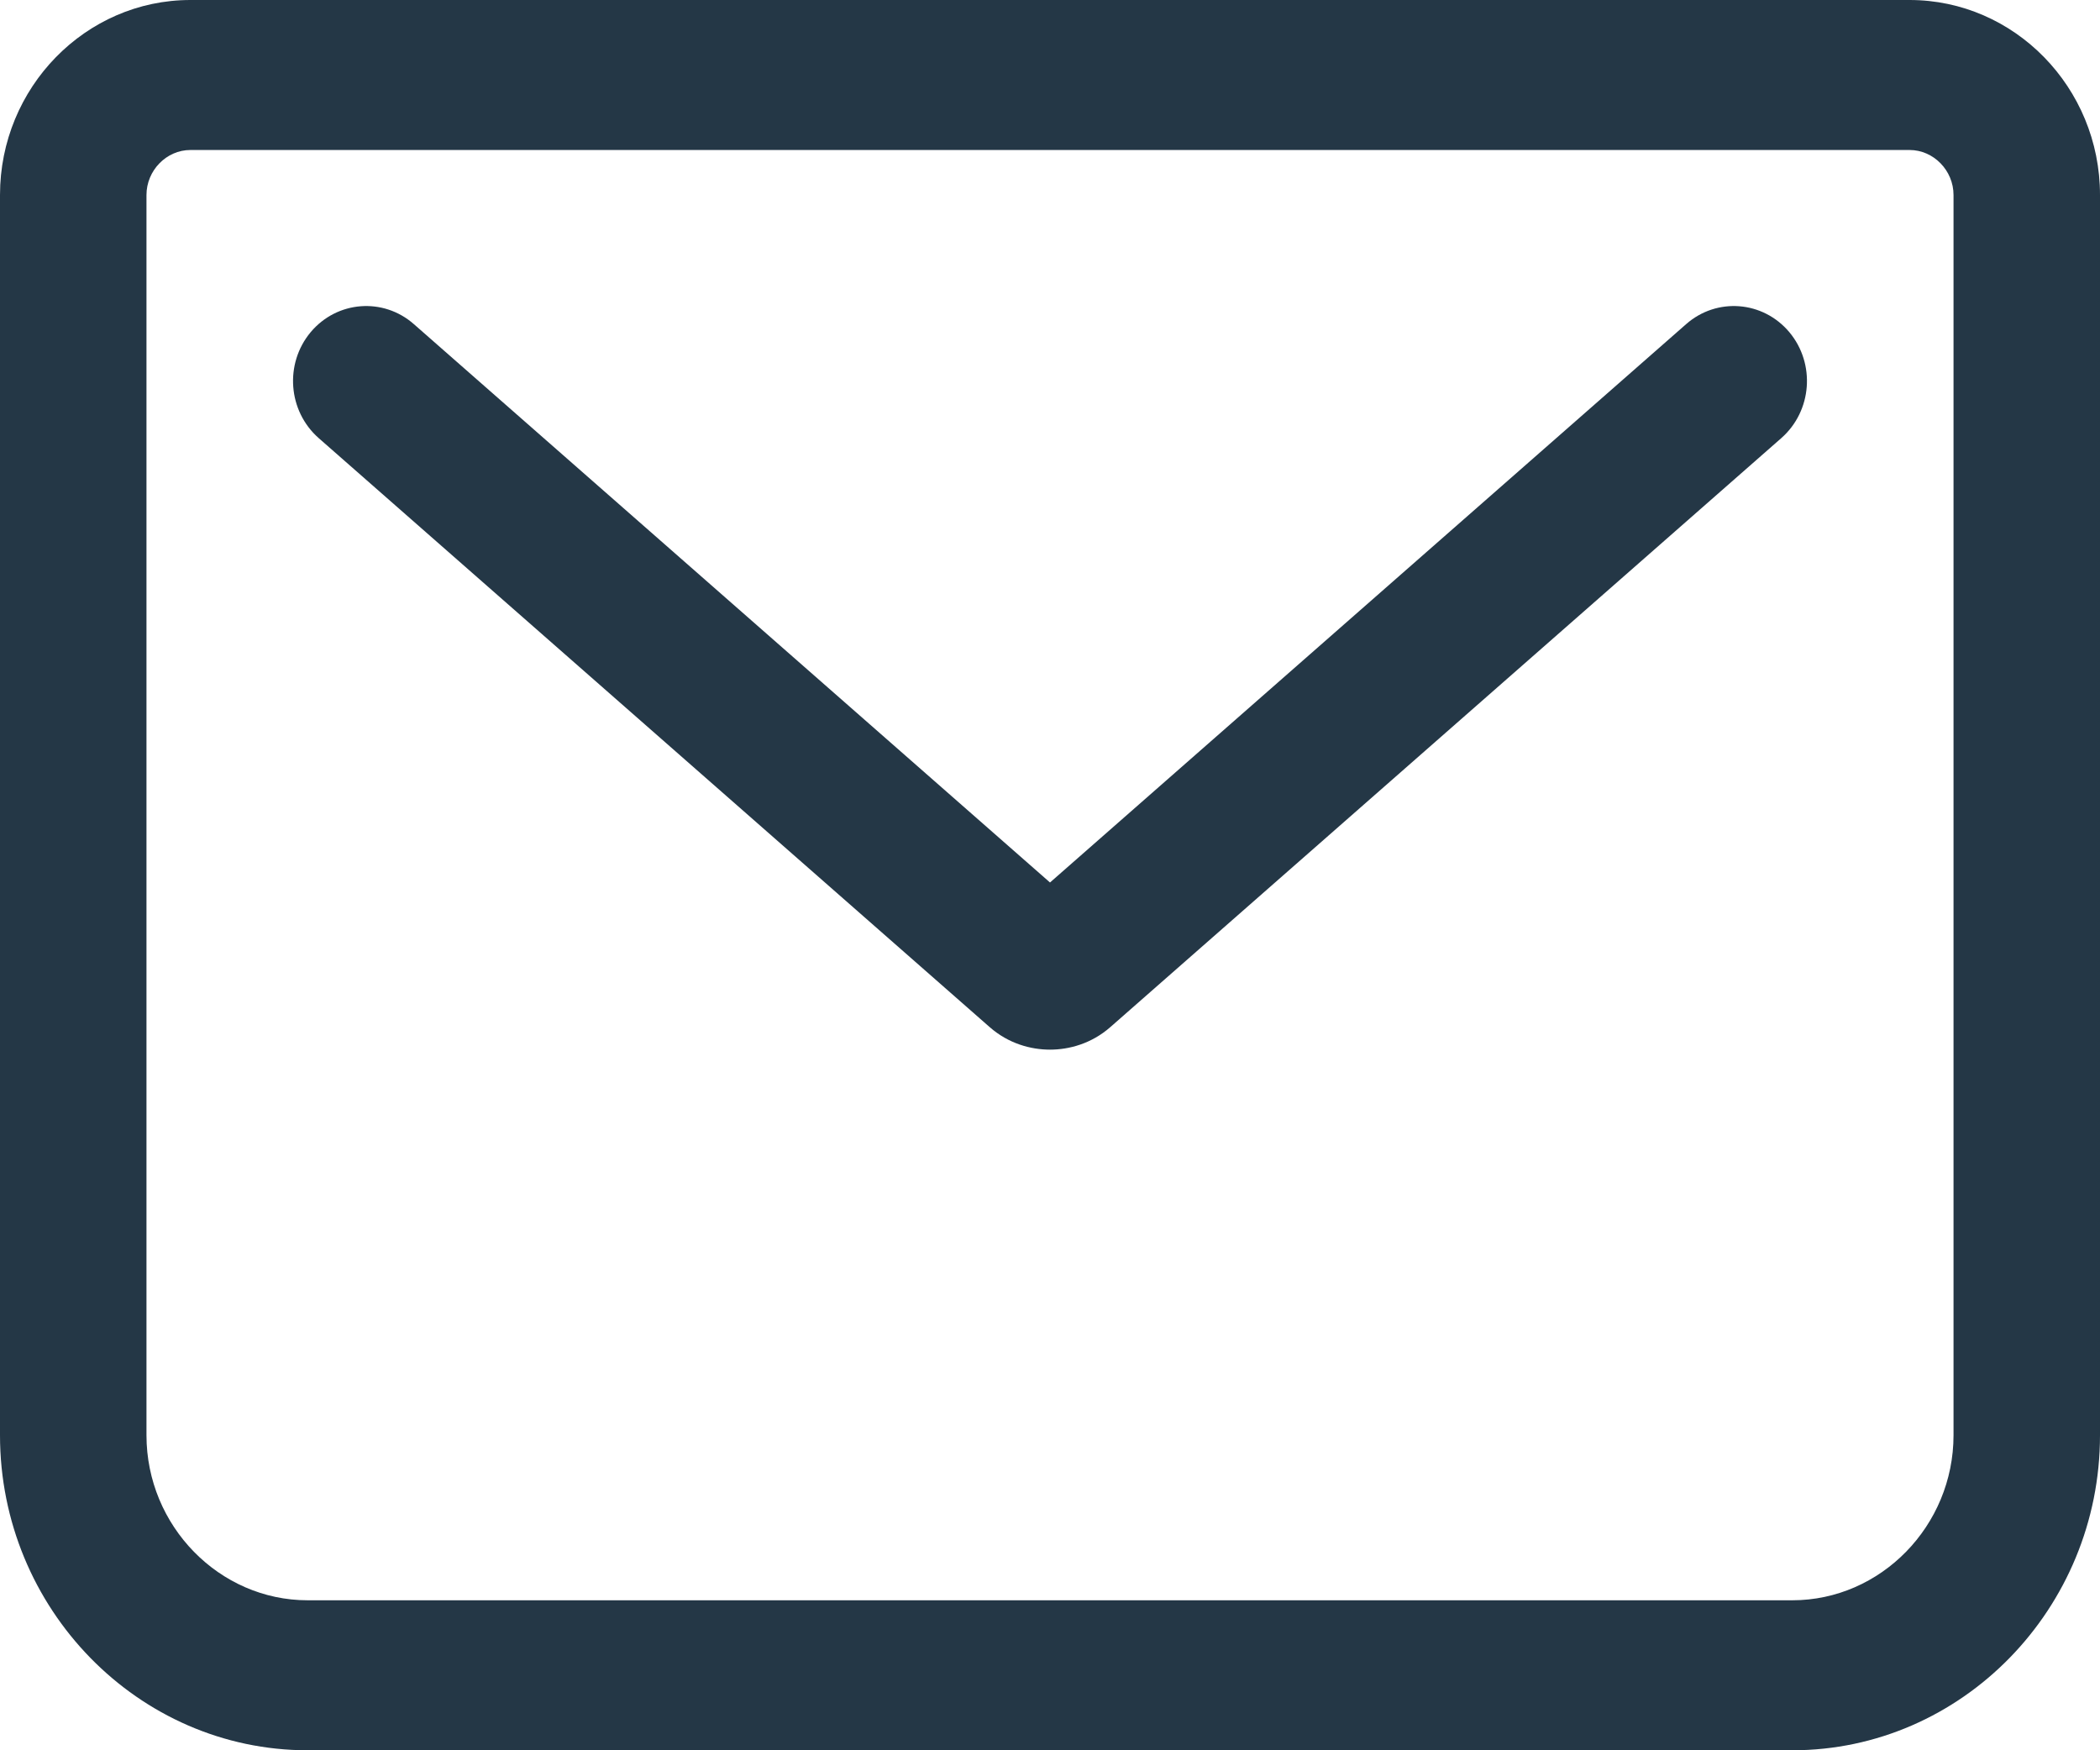
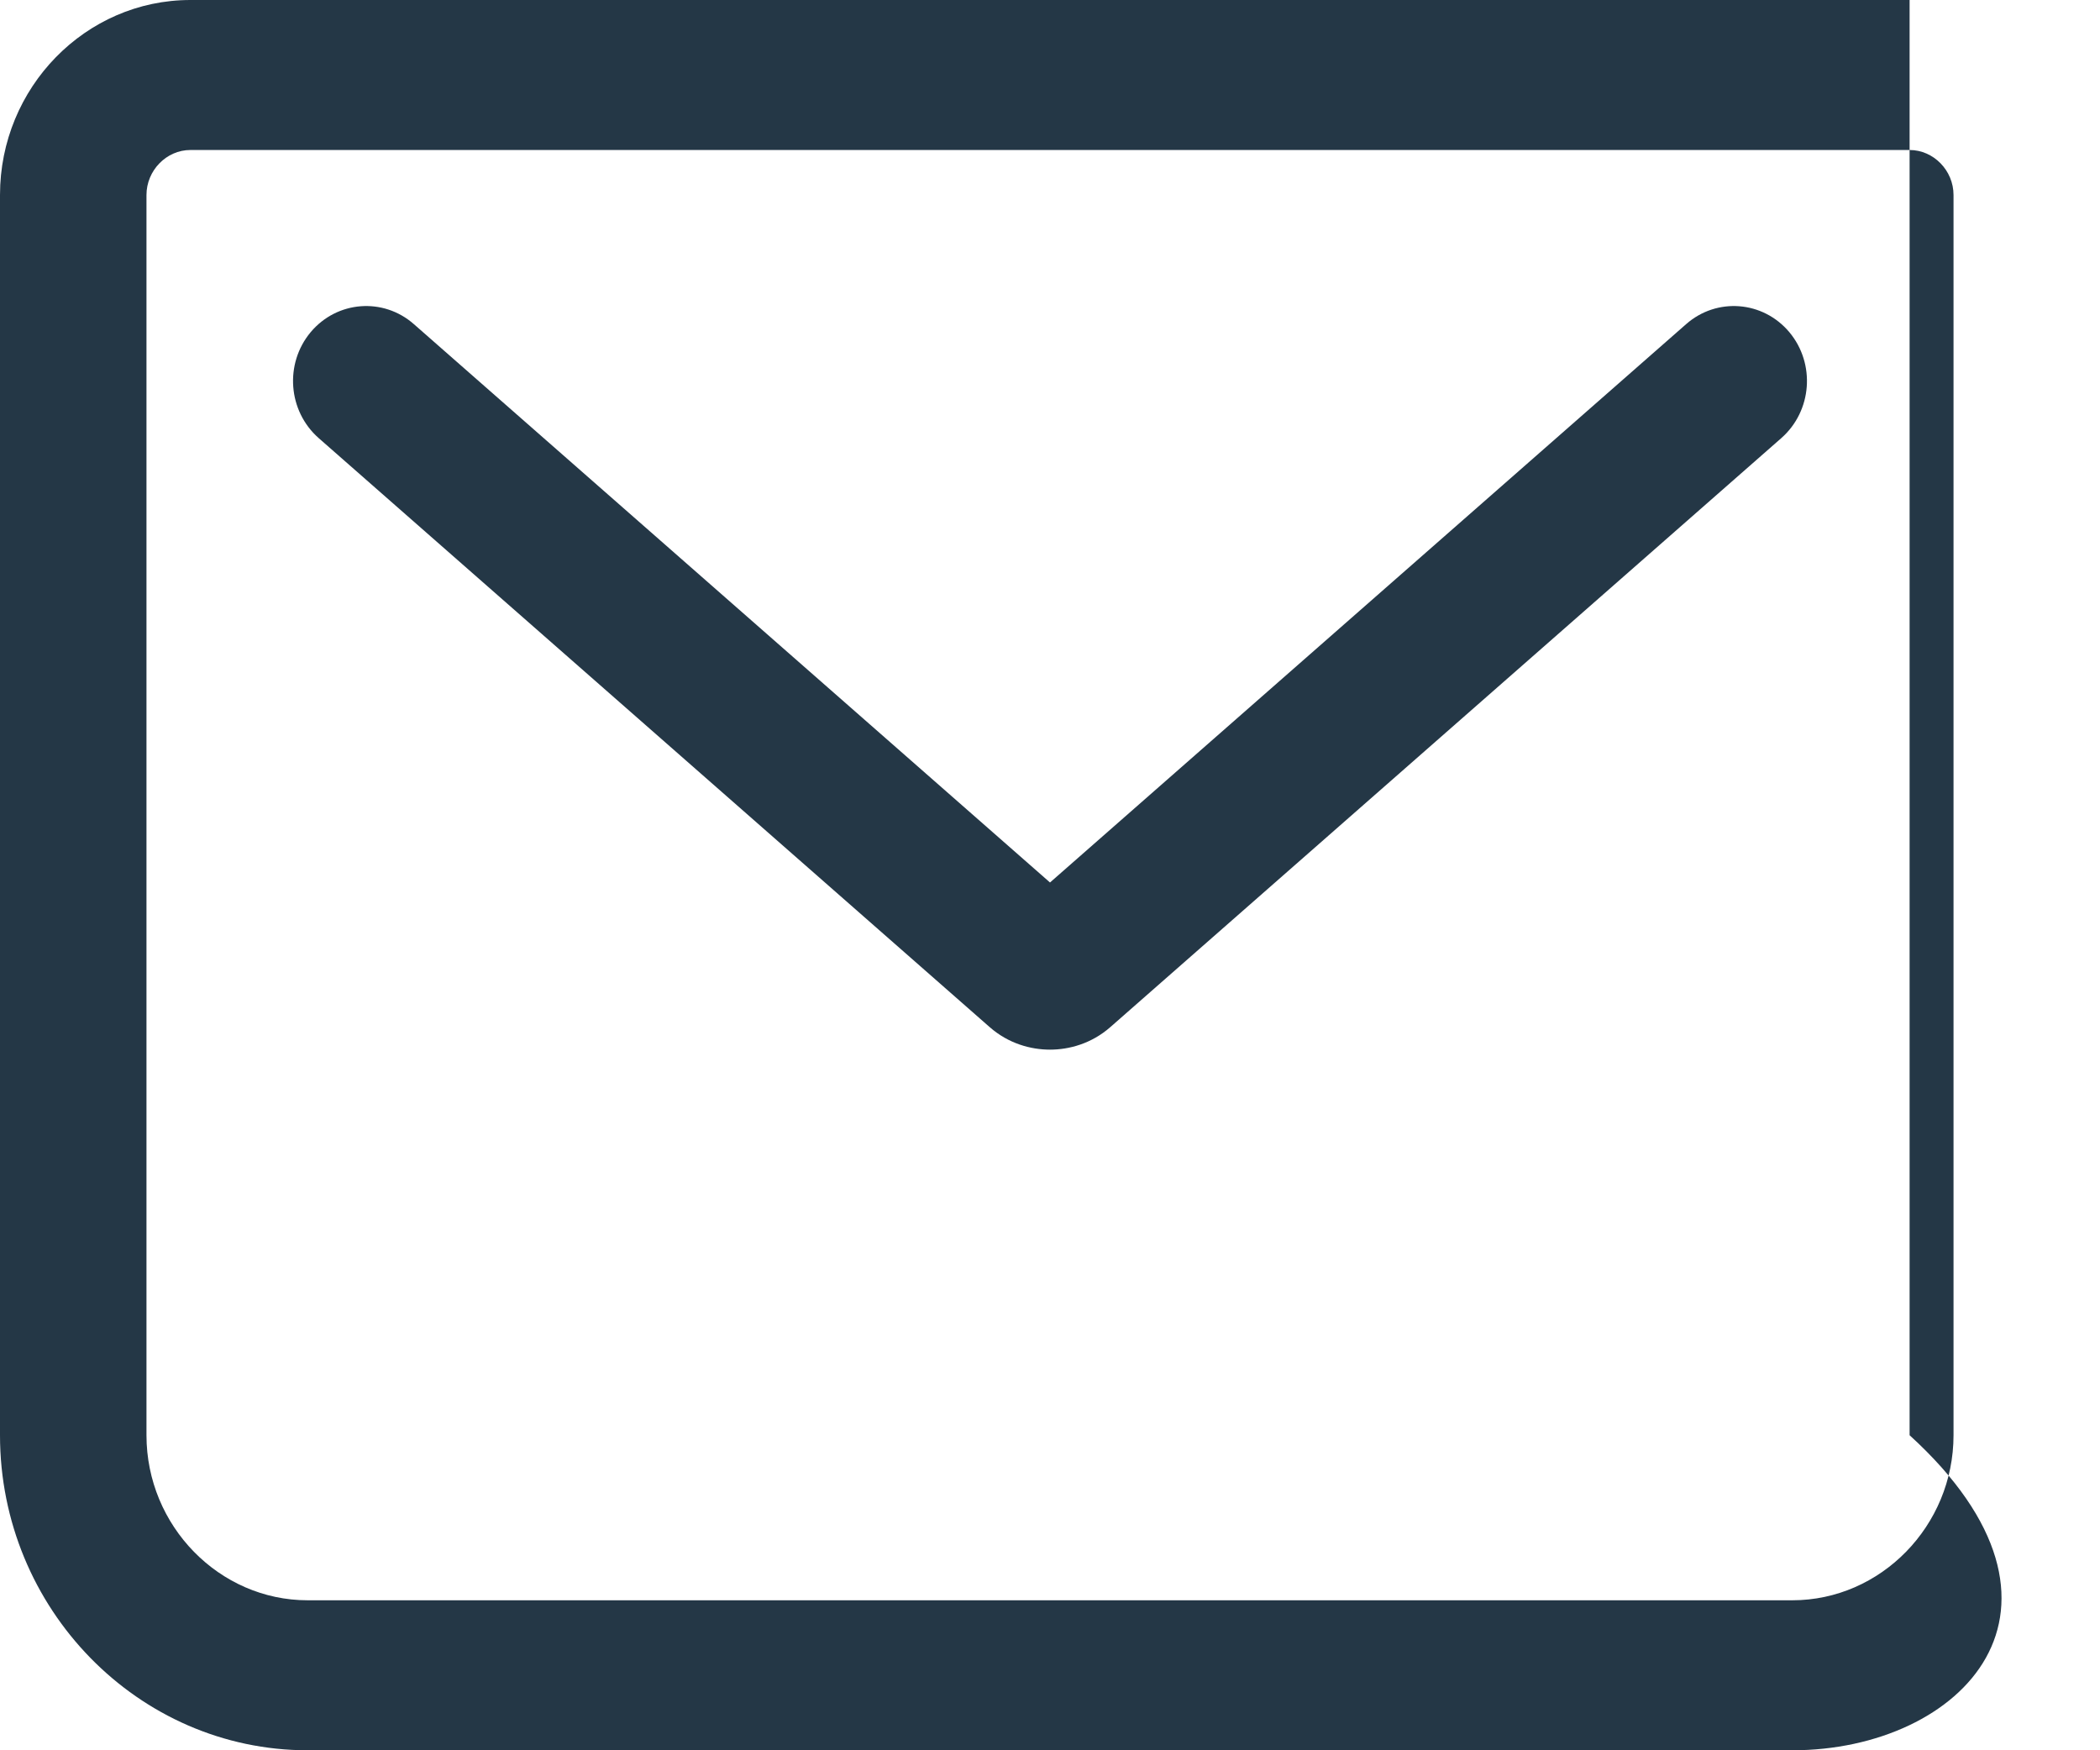
<svg xmlns="http://www.w3.org/2000/svg" width="12" height="10" viewBox="0 0 12 10" fill="none">
-   <path fill-rule="evenodd" clip-rule="evenodd" d="M1.088 0.857C0.951 0.857 0.837 0.974 0.837 1.114V8.2C0.837 8.718 1.253 9.143 1.758 9.143H10.242C10.747 9.143 11.163 8.718 11.163 8.2V1.114C11.163 0.974 11.049 0.857 10.912 0.857H1.088ZM0 1.114C0 0.5 0.489 0 1.088 0H10.912C11.511 0 12 0.5 12 1.114V8.2C12 9.191 11.21 10 10.242 10H1.758C0.79 10 0 9.191 0 8.2V1.114ZM1.775 1.898C1.926 1.718 2.19 1.698 2.365 1.852L6 5.042L9.635 1.852C9.81 1.698 10.074 1.718 10.225 1.898C10.375 2.078 10.355 2.348 10.179 2.503L6.345 5.868L6.345 5.868C6.237 5.963 6.109 5.997 6 5.997C5.891 5.997 5.763 5.963 5.655 5.868L5.655 5.868L1.821 2.503C1.645 2.348 1.625 2.078 1.775 1.898Z" fill="#243746" />
+   <path fill-rule="evenodd" clip-rule="evenodd" d="M1.088 0.857C0.951 0.857 0.837 0.974 0.837 1.114V8.2C0.837 8.718 1.253 9.143 1.758 9.143H10.242C10.747 9.143 11.163 8.718 11.163 8.2V1.114C11.163 0.974 11.049 0.857 10.912 0.857H1.088ZM0 1.114C0 0.5 0.489 0 1.088 0H10.912V8.2C12 9.191 11.21 10 10.242 10H1.758C0.79 10 0 9.191 0 8.2V1.114ZM1.775 1.898C1.926 1.718 2.19 1.698 2.365 1.852L6 5.042L9.635 1.852C9.81 1.698 10.074 1.718 10.225 1.898C10.375 2.078 10.355 2.348 10.179 2.503L6.345 5.868L6.345 5.868C6.237 5.963 6.109 5.997 6 5.997C5.891 5.997 5.763 5.963 5.655 5.868L5.655 5.868L1.821 2.503C1.645 2.348 1.625 2.078 1.775 1.898Z" fill="#243746" />
</svg>